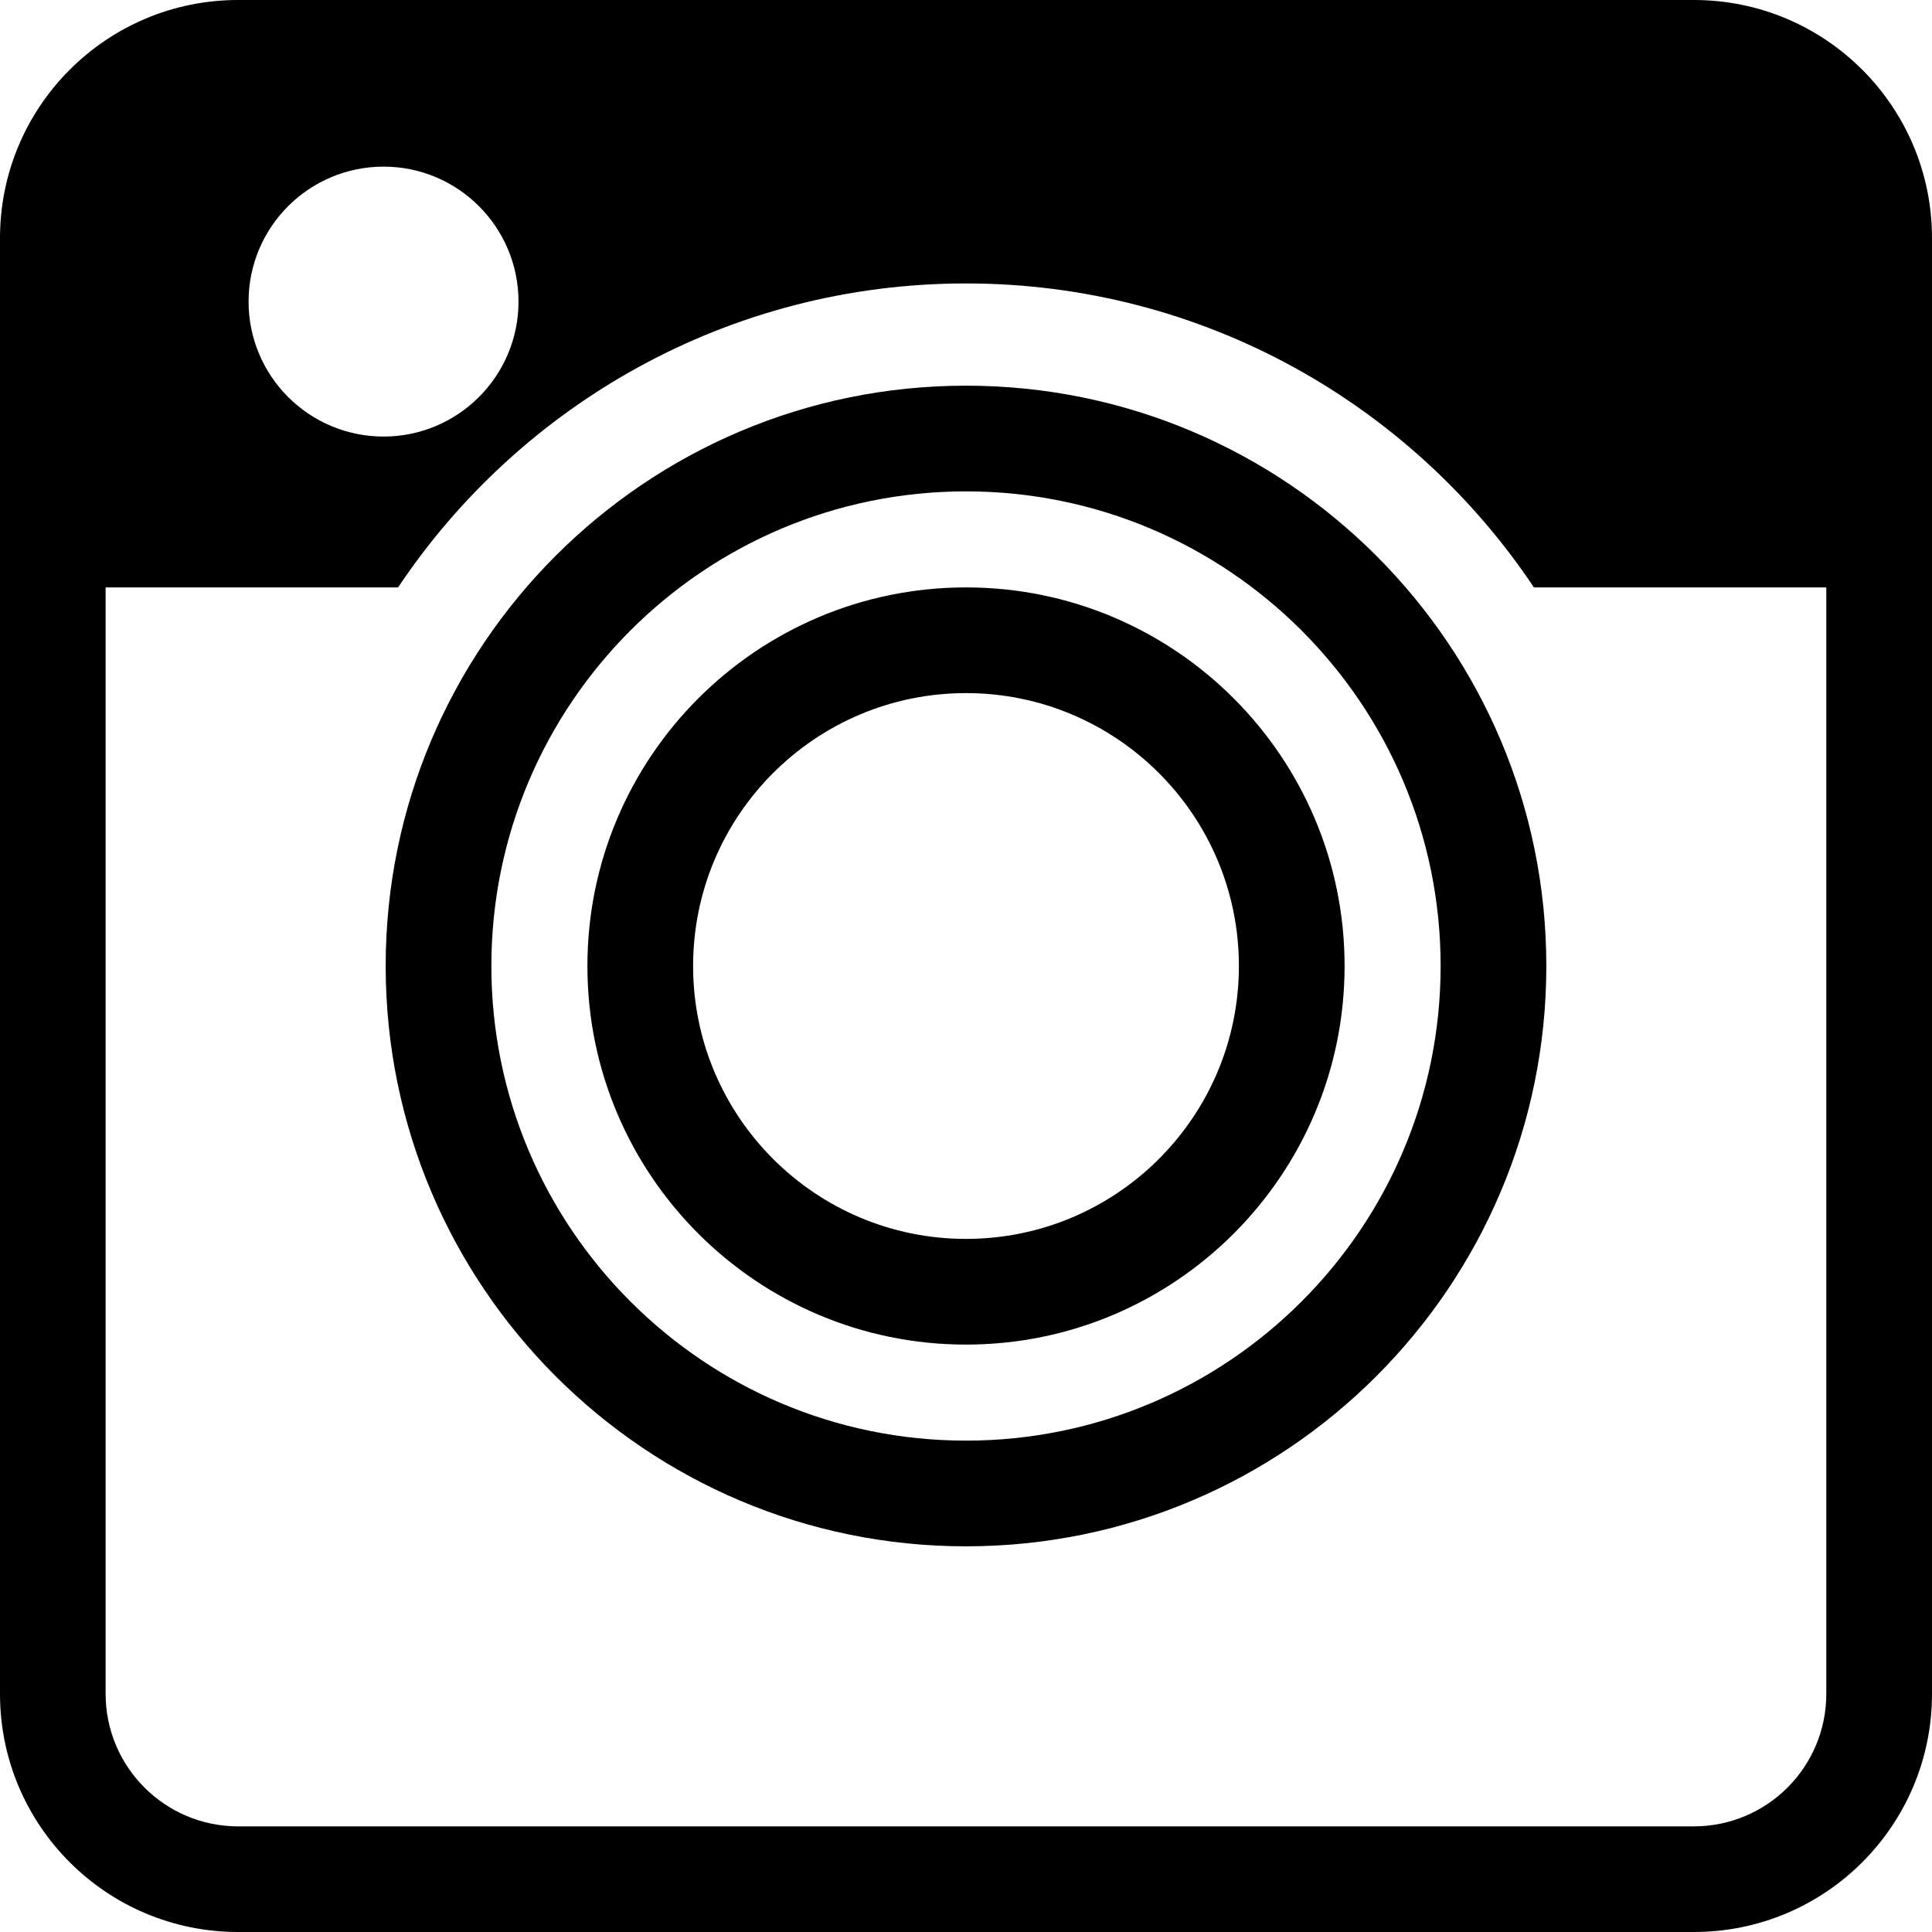
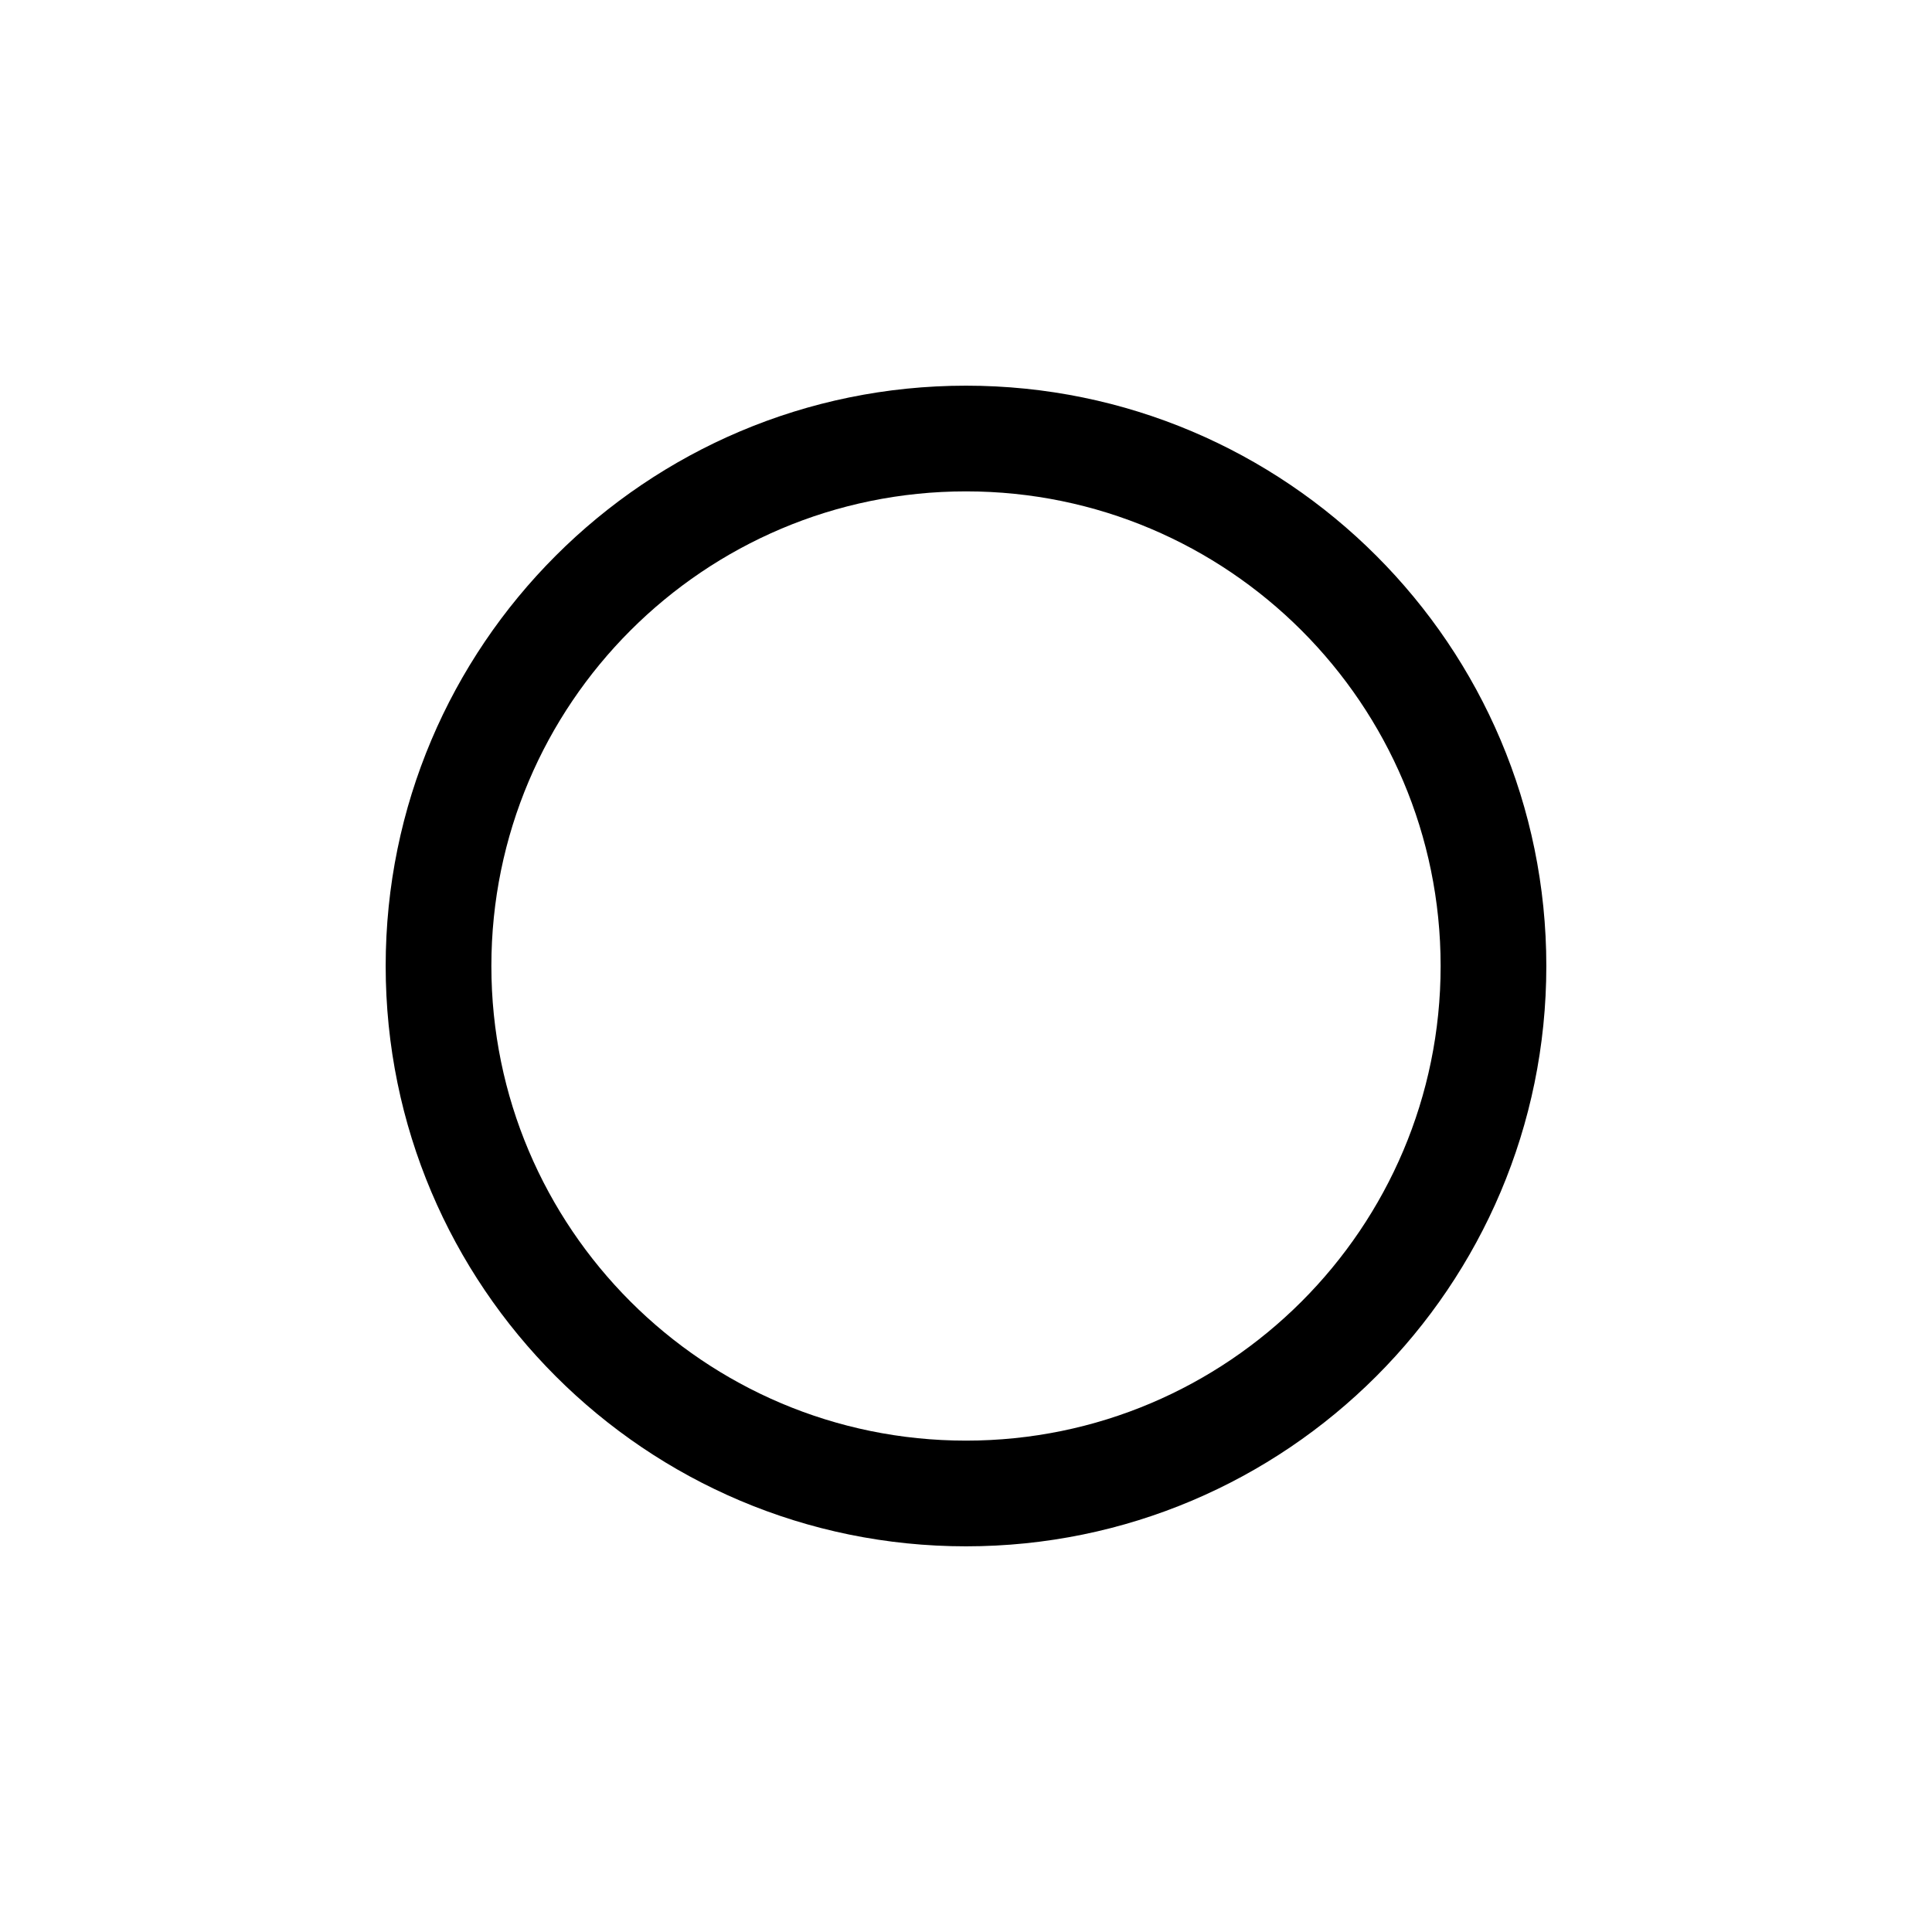
<svg xmlns="http://www.w3.org/2000/svg" width="100%" height="100%" viewBox="0 0 24 24" version="1.1" xml:space="preserve" style="fill-rule:evenodd;clip-rule:evenodd;stroke-linejoin:round;stroke-miterlimit:2;">
  <path d="M12,4.791c3.979,0 7.209,3.23 7.209,7.209c0,3.979 -3.23,7.209 -7.209,7.209c-3.979,0 -7.209,-3.23 -7.209,-7.209c0,-3.979 3.23,-7.209 7.209,-7.209Zm0,1.313c3.254,0 5.896,2.642 5.896,5.896c0,3.254 -2.642,5.896 -5.896,5.896c-3.254,0 -5.896,-2.642 -5.896,-5.896c0,-3.254 2.642,-5.896 5.896,-5.896Z" />
-   <path d="M12,7.297c2.596,0 4.703,2.107 4.703,4.703c0,2.596 -2.107,4.703 -4.703,4.703c-2.596,0 -4.703,-2.107 -4.703,-4.703c0,-2.596 2.107,-4.703 4.703,-4.703Zm0,1.313c1.871,0 3.39,1.519 3.39,3.39c0,1.871 -1.519,3.39 -3.39,3.39c-1.871,0 -3.39,-1.519 -3.39,-3.39c0,-1.871 1.519,-3.39 3.39,-3.39Z" />
-   <path d="M24,2.958c0,-1.634 -1.324,-2.958 -2.958,-2.958l-18.084,0c-1.634,0 -2.958,1.324 -2.958,2.958l0,18.084c0,1.634 1.324,2.958 2.958,2.958l18.084,0c1.634,0 2.958,-1.324 2.958,-2.958l0,-18.084Zm-4.945,4.339l3.632,-0l0,13.745c0,0.909 -0.736,1.645 -1.645,1.646l-18.084,0c-0.909,-0.001 -1.645,-0.737 -1.646,-1.646l0,-13.745l3.633,0c1.521,-2.276 4.114,-3.776 7.055,-3.776c2.941,0 5.534,1.5 7.055,3.776Zm-14.29,-5.227c0.925,0 1.676,0.751 1.676,1.677c0,0.925 -0.751,1.676 -1.676,1.676c-0.926,0 -1.677,-0.751 -1.677,-1.676c0,-0.926 0.751,-1.677 1.677,-1.677Z" />
</svg>